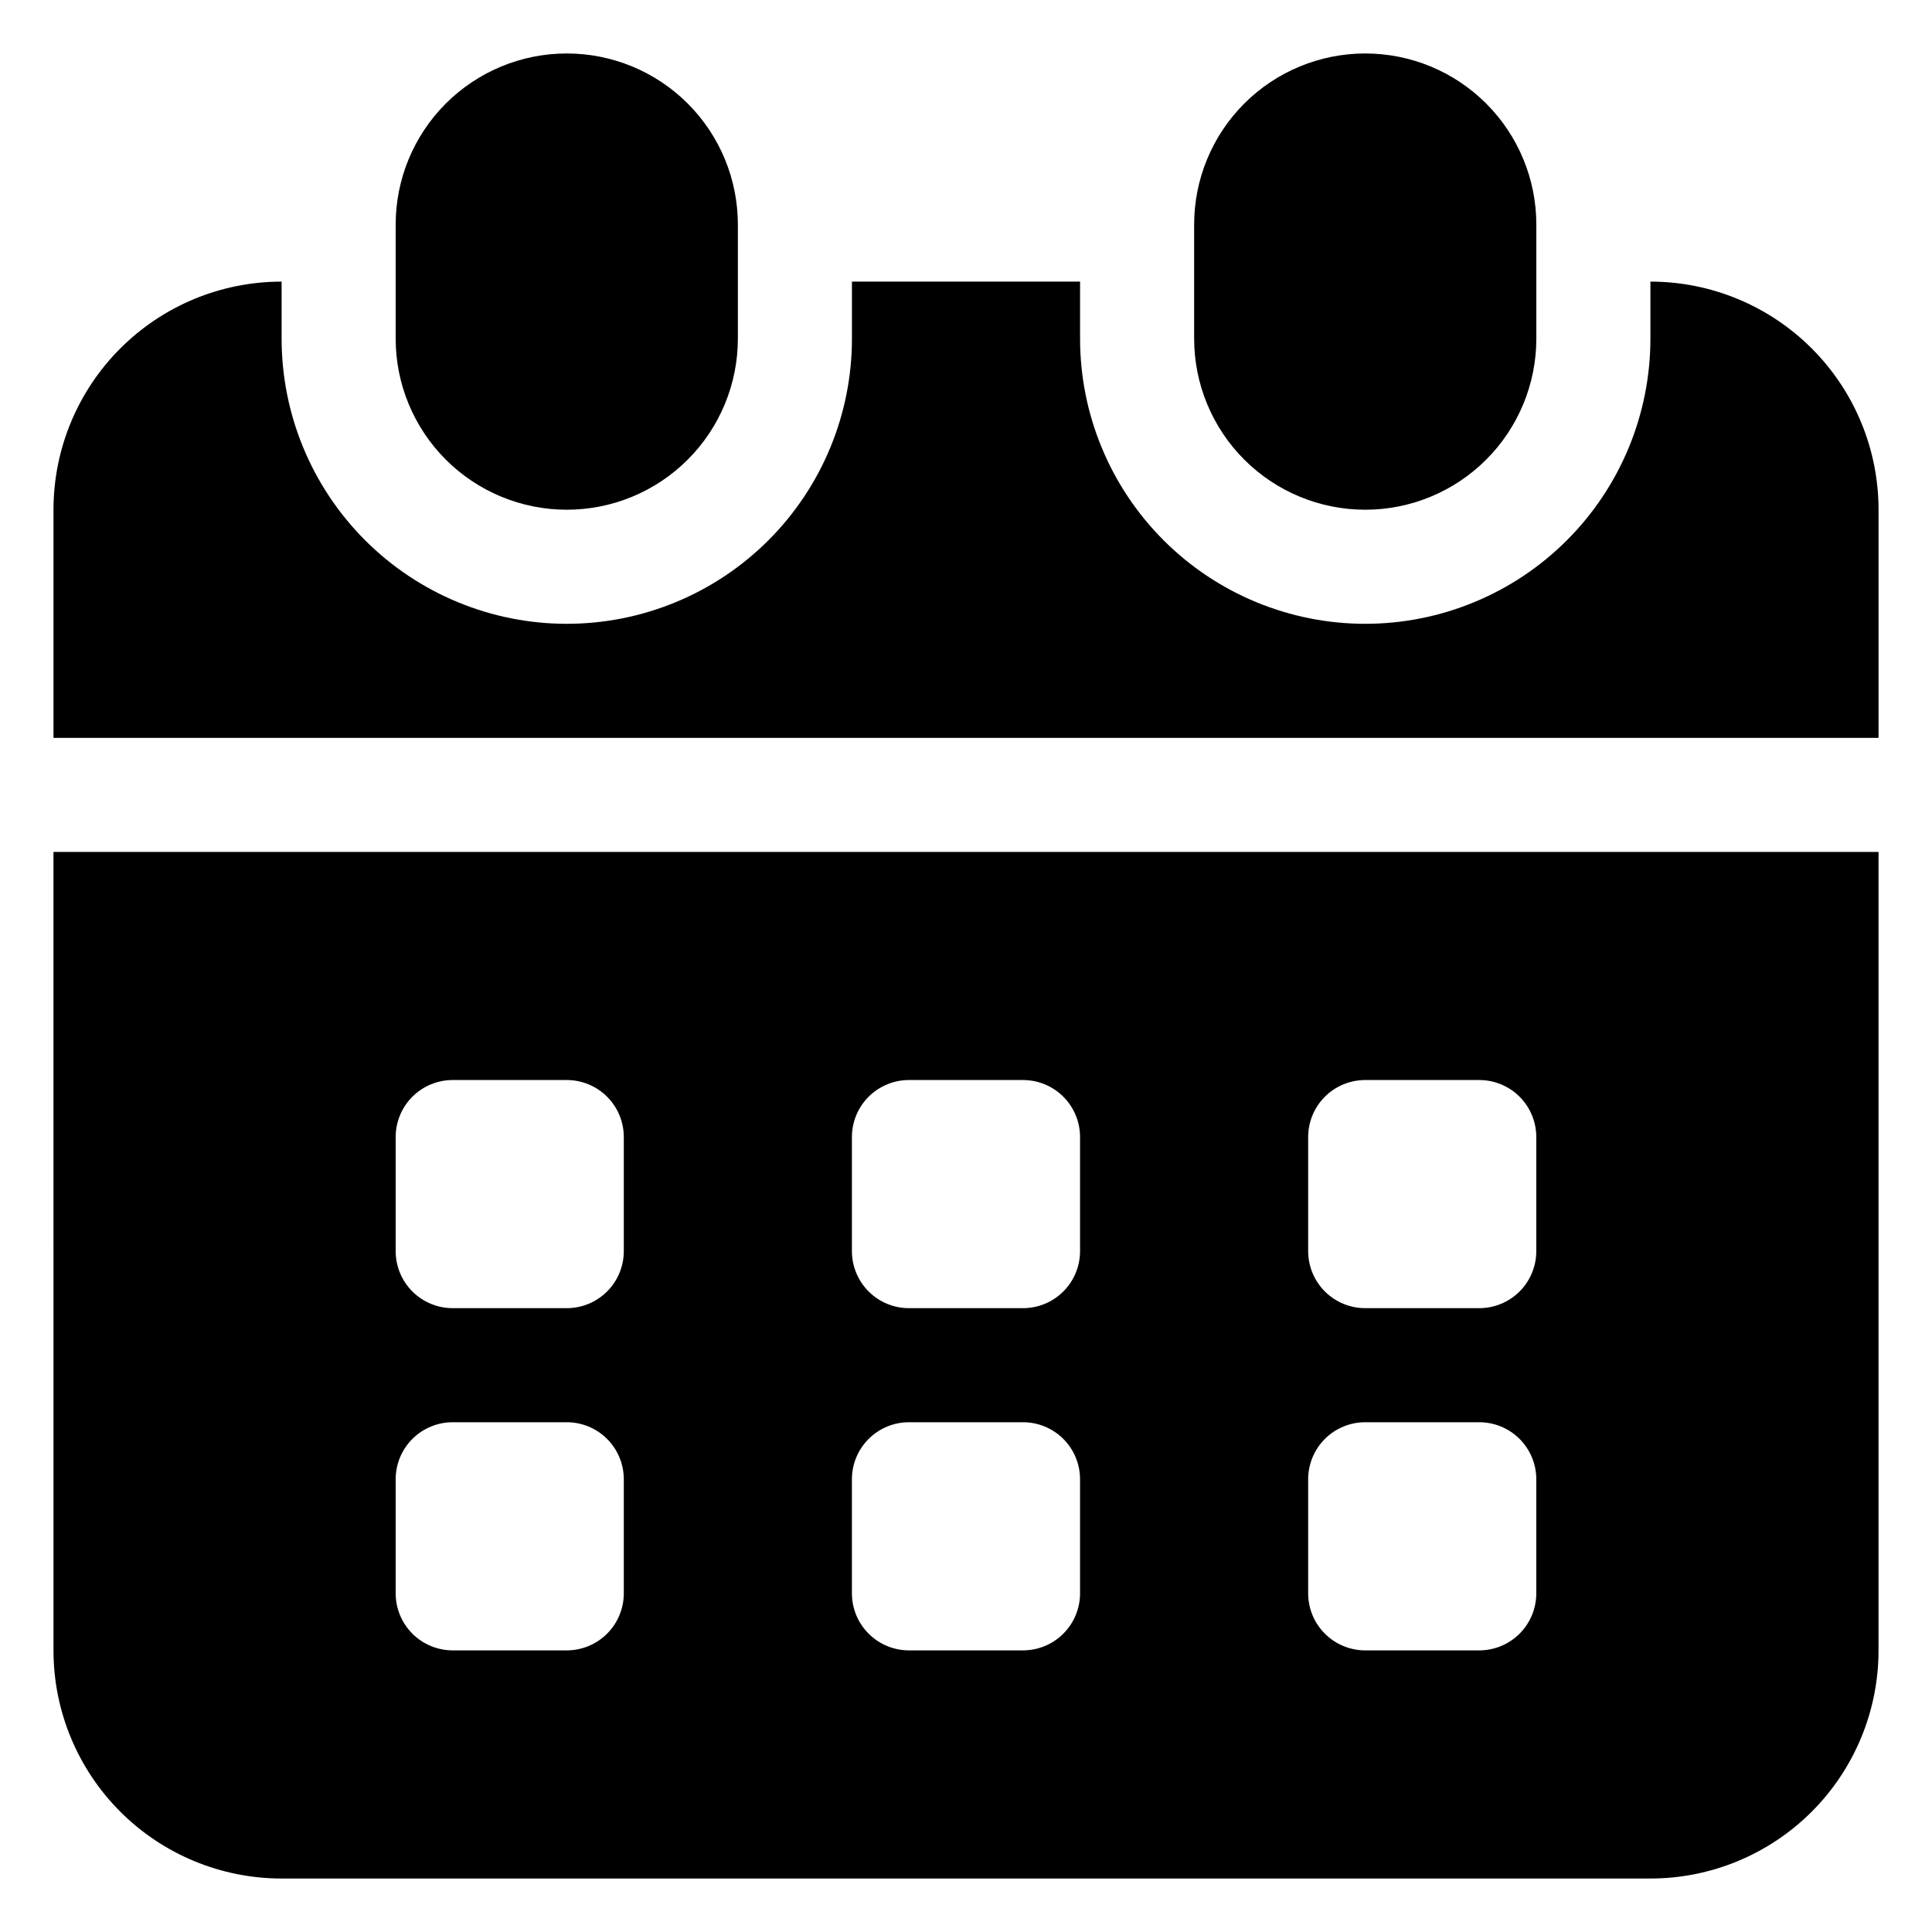
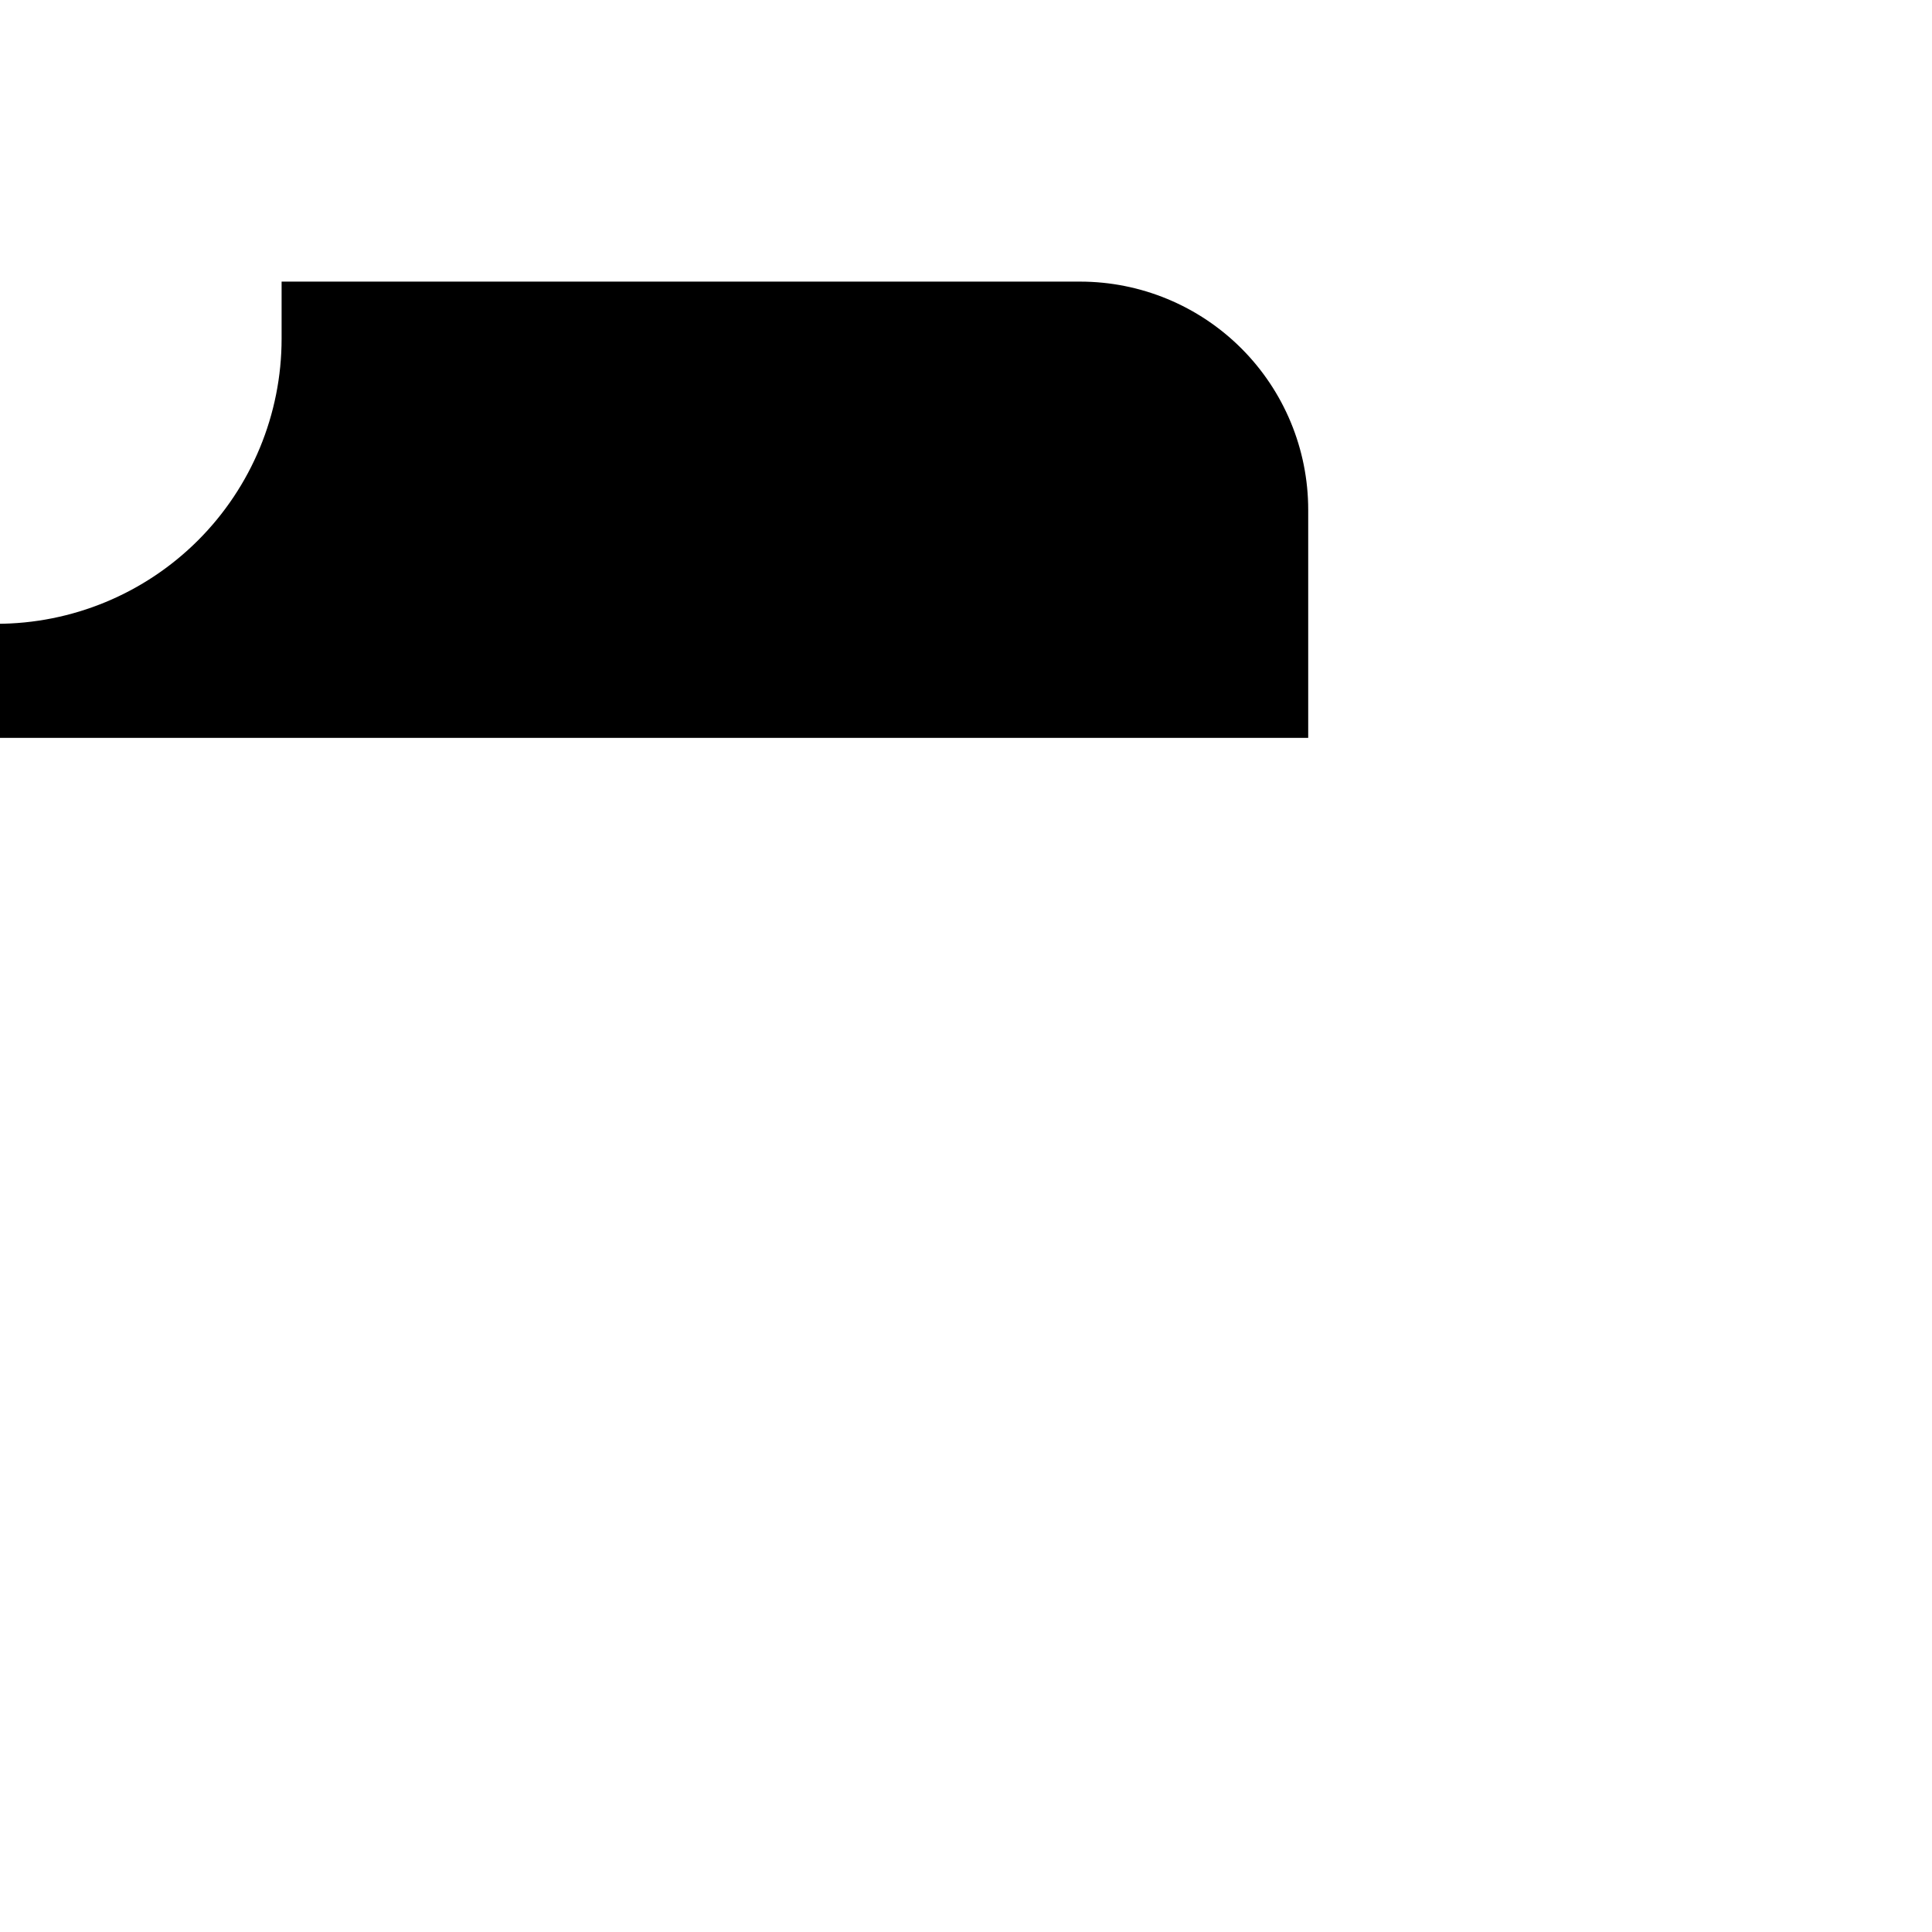
<svg xmlns="http://www.w3.org/2000/svg" fill="#000000" width="800px" height="800px" version="1.1" viewBox="144 144 512 512">
  <g>
-     <path d="m158.17 369.77h483.66v211.6c0 16.031-6.371 31.41-17.707 42.75-11.34 11.336-26.719 17.707-42.75 17.707h-362.74c-16.035 0-31.414-6.371-42.75-17.707-11.34-11.34-17.707-26.719-17.707-42.75zm136.03-211.6c12.023 0 23.559 4.773 32.062 13.277 8.504 8.504 13.281 20.039 13.281 32.062v30.23c0 12.023-4.777 23.559-13.281 32.062-8.504 8.504-20.039 13.281-32.062 13.281-12.027 0-23.559-4.777-32.062-13.281-8.504-8.504-13.281-20.039-13.281-32.062v-30.23c0-12.023 4.777-23.559 13.281-32.062 8.504-8.504 20.035-13.277 32.062-13.277zm211.6 0c12.027 0 23.559 4.773 32.062 13.277 8.504 8.504 13.281 20.039 13.281 32.062v30.23c0 12.023-4.777 23.559-13.281 32.062-8.504 8.504-20.035 13.281-32.062 13.281-12.023 0-23.559-4.777-32.062-13.281-8.5-8.504-13.277-20.039-13.277-32.062v-30.23c0-12.023 4.777-23.559 13.277-32.062 8.504-8.504 20.039-13.277 32.062-13.277zm-241.83 272.05c-4.008 0-7.852 1.594-10.688 4.426-2.832 2.836-4.426 6.68-4.426 10.688v30.23c0 4.008 1.594 7.852 4.426 10.688 2.836 2.832 6.68 4.426 10.688 4.426h30.23c4.008 0 7.852-1.594 10.688-4.426 2.832-2.836 4.426-6.68 4.426-10.688v-30.23c0-4.008-1.594-7.852-4.426-10.688-2.836-2.832-6.68-4.426-10.688-4.426zm0 90.688c-4.008 0-7.852 1.59-10.688 4.426-2.832 2.836-4.426 6.68-4.426 10.688v30.227c0 4.012 1.594 7.856 4.426 10.688 2.836 2.836 6.68 4.43 10.688 4.43h30.23c4.008 0 7.852-1.594 10.688-4.43 2.832-2.832 4.426-6.676 4.426-10.688v-30.227c0-4.008-1.594-7.852-4.426-10.688-2.836-2.836-6.68-4.426-10.688-4.426zm120.91 0c-4.008 0-7.852 1.59-10.688 4.426-2.832 2.836-4.426 6.68-4.426 10.688v30.227c0 4.012 1.594 7.856 4.426 10.688 2.836 2.836 6.68 4.43 10.688 4.43h30.23c4.008 0 7.852-1.594 10.688-4.43 2.832-2.832 4.426-6.676 4.426-10.688v-30.227c0-4.008-1.594-7.852-4.426-10.688-2.836-2.836-6.68-4.426-10.688-4.426zm120.91-90.688c-4.008 0-7.852 1.594-10.688 4.426-2.832 2.836-4.426 6.68-4.426 10.688v30.23c0 4.008 1.594 7.852 4.426 10.688 2.836 2.832 6.68 4.426 10.688 4.426h30.23c4.008 0 7.852-1.594 10.688-4.426 2.832-2.836 4.426-6.68 4.426-10.688v-30.23c0-4.008-1.594-7.852-4.426-10.688-2.836-2.832-6.68-4.426-10.688-4.426zm0 90.688c-4.008 0-7.852 1.59-10.688 4.426-2.832 2.836-4.426 6.68-4.426 10.688v30.227c0 4.012 1.594 7.856 4.426 10.688 2.836 2.836 6.68 4.43 10.688 4.43h30.23c4.008 0 7.852-1.594 10.688-4.43 2.832-2.832 4.426-6.676 4.426-10.688v-30.227c0-4.008-1.594-7.852-4.426-10.688-2.836-2.836-6.68-4.426-10.688-4.426zm-120.91-90.688c-4.008 0-7.852 1.594-10.688 4.426-2.832 2.836-4.426 6.68-4.426 10.688v30.23c0 4.008 1.594 7.852 4.426 10.688 2.836 2.832 6.68 4.426 10.688 4.426h30.23c4.008 0 7.852-1.594 10.688-4.426 2.832-2.836 4.426-6.68 4.426-10.688v-30.23c0-4.008-1.594-7.852-4.426-10.688-2.836-2.832-6.68-4.426-10.688-4.426z" />
-     <path d="m430.23 218.63v15.113c0 20.043 7.961 39.266 22.137 53.438 14.172 14.172 33.395 22.133 53.434 22.133 20.043 0 39.266-7.961 53.438-22.133 14.172-14.172 22.137-33.395 22.137-53.438v-15.113c16.031 0 31.41 6.367 42.75 17.707 11.336 11.336 17.707 26.715 17.707 42.75v60.457h-483.66v-60.457c0-16.035 6.367-31.414 17.707-42.75 11.336-11.34 26.715-17.707 42.75-17.707v15.113c0 20.043 7.961 39.266 22.133 53.438 14.172 14.172 33.395 22.133 53.438 22.133s39.266-7.961 53.438-22.133c14.172-14.172 22.133-33.395 22.133-53.438v-15.113z" />
+     <path d="m430.23 218.63v15.113v-15.113c16.031 0 31.41 6.367 42.75 17.707 11.336 11.336 17.707 26.715 17.707 42.75v60.457h-483.66v-60.457c0-16.035 6.367-31.414 17.707-42.75 11.336-11.34 26.715-17.707 42.75-17.707v15.113c0 20.043 7.961 39.266 22.133 53.438 14.172 14.172 33.395 22.133 53.438 22.133s39.266-7.961 53.438-22.133c14.172-14.172 22.133-33.395 22.133-53.438v-15.113z" />
  </g>
</svg>